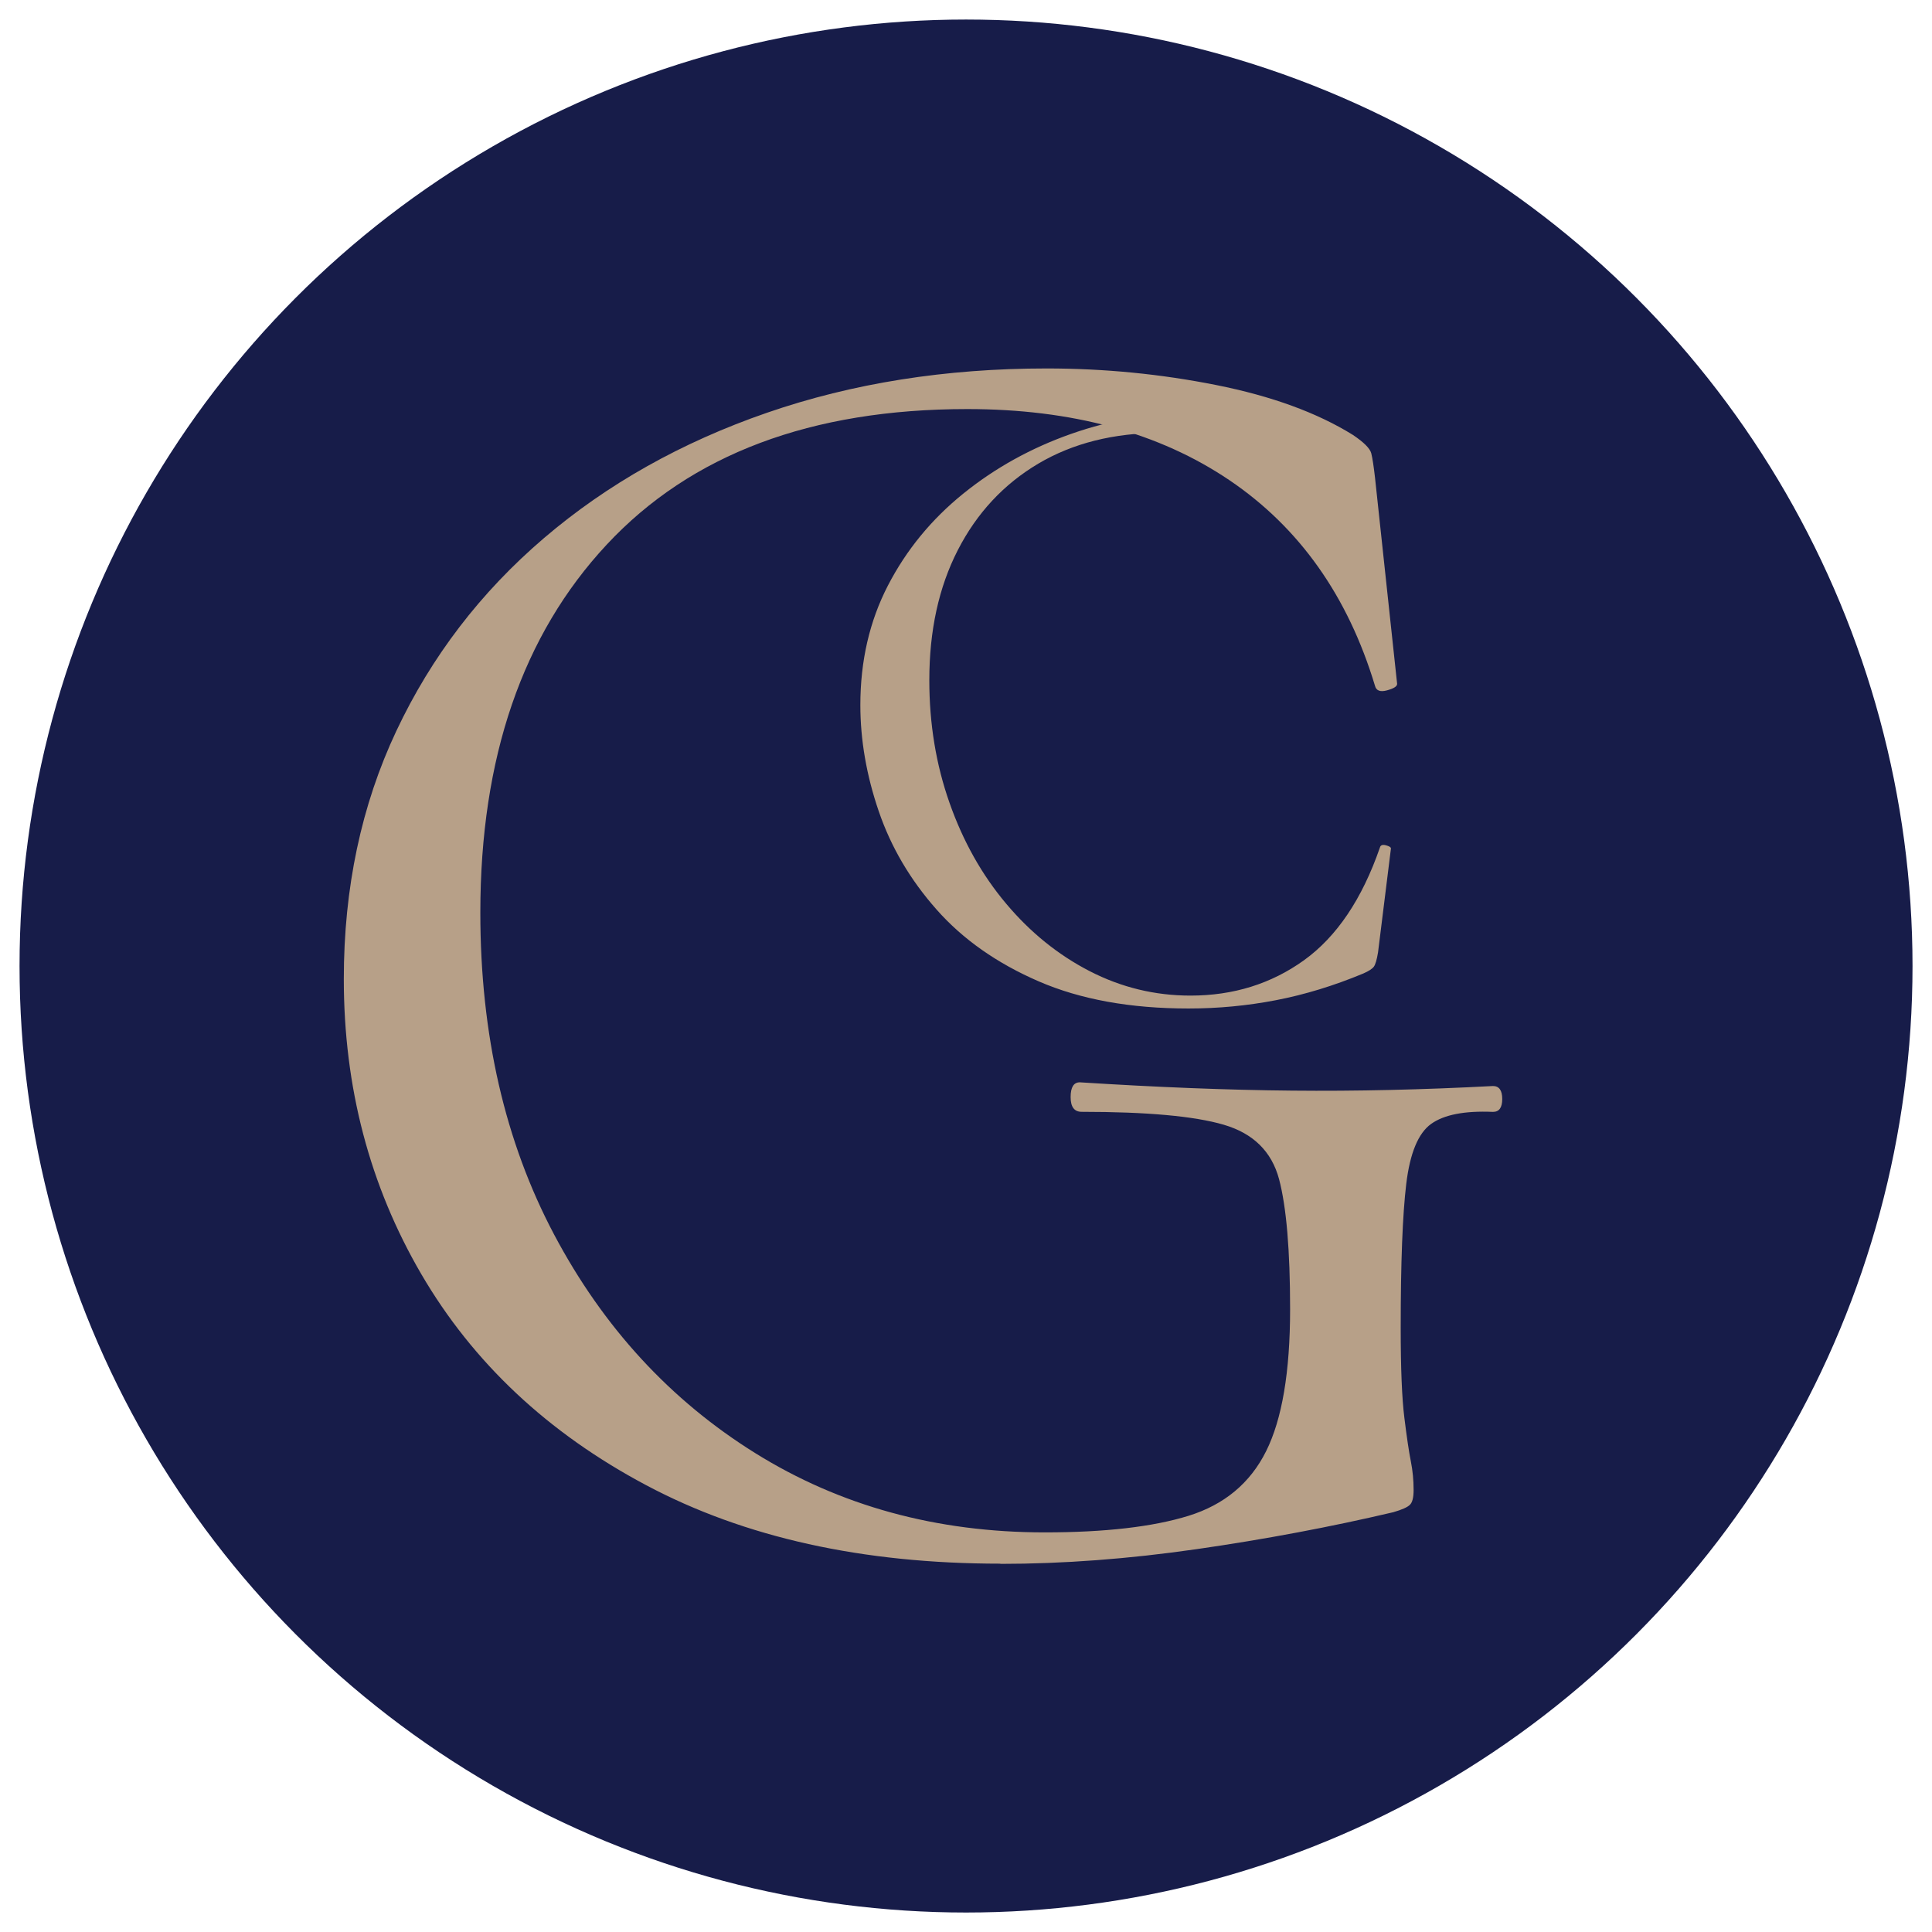
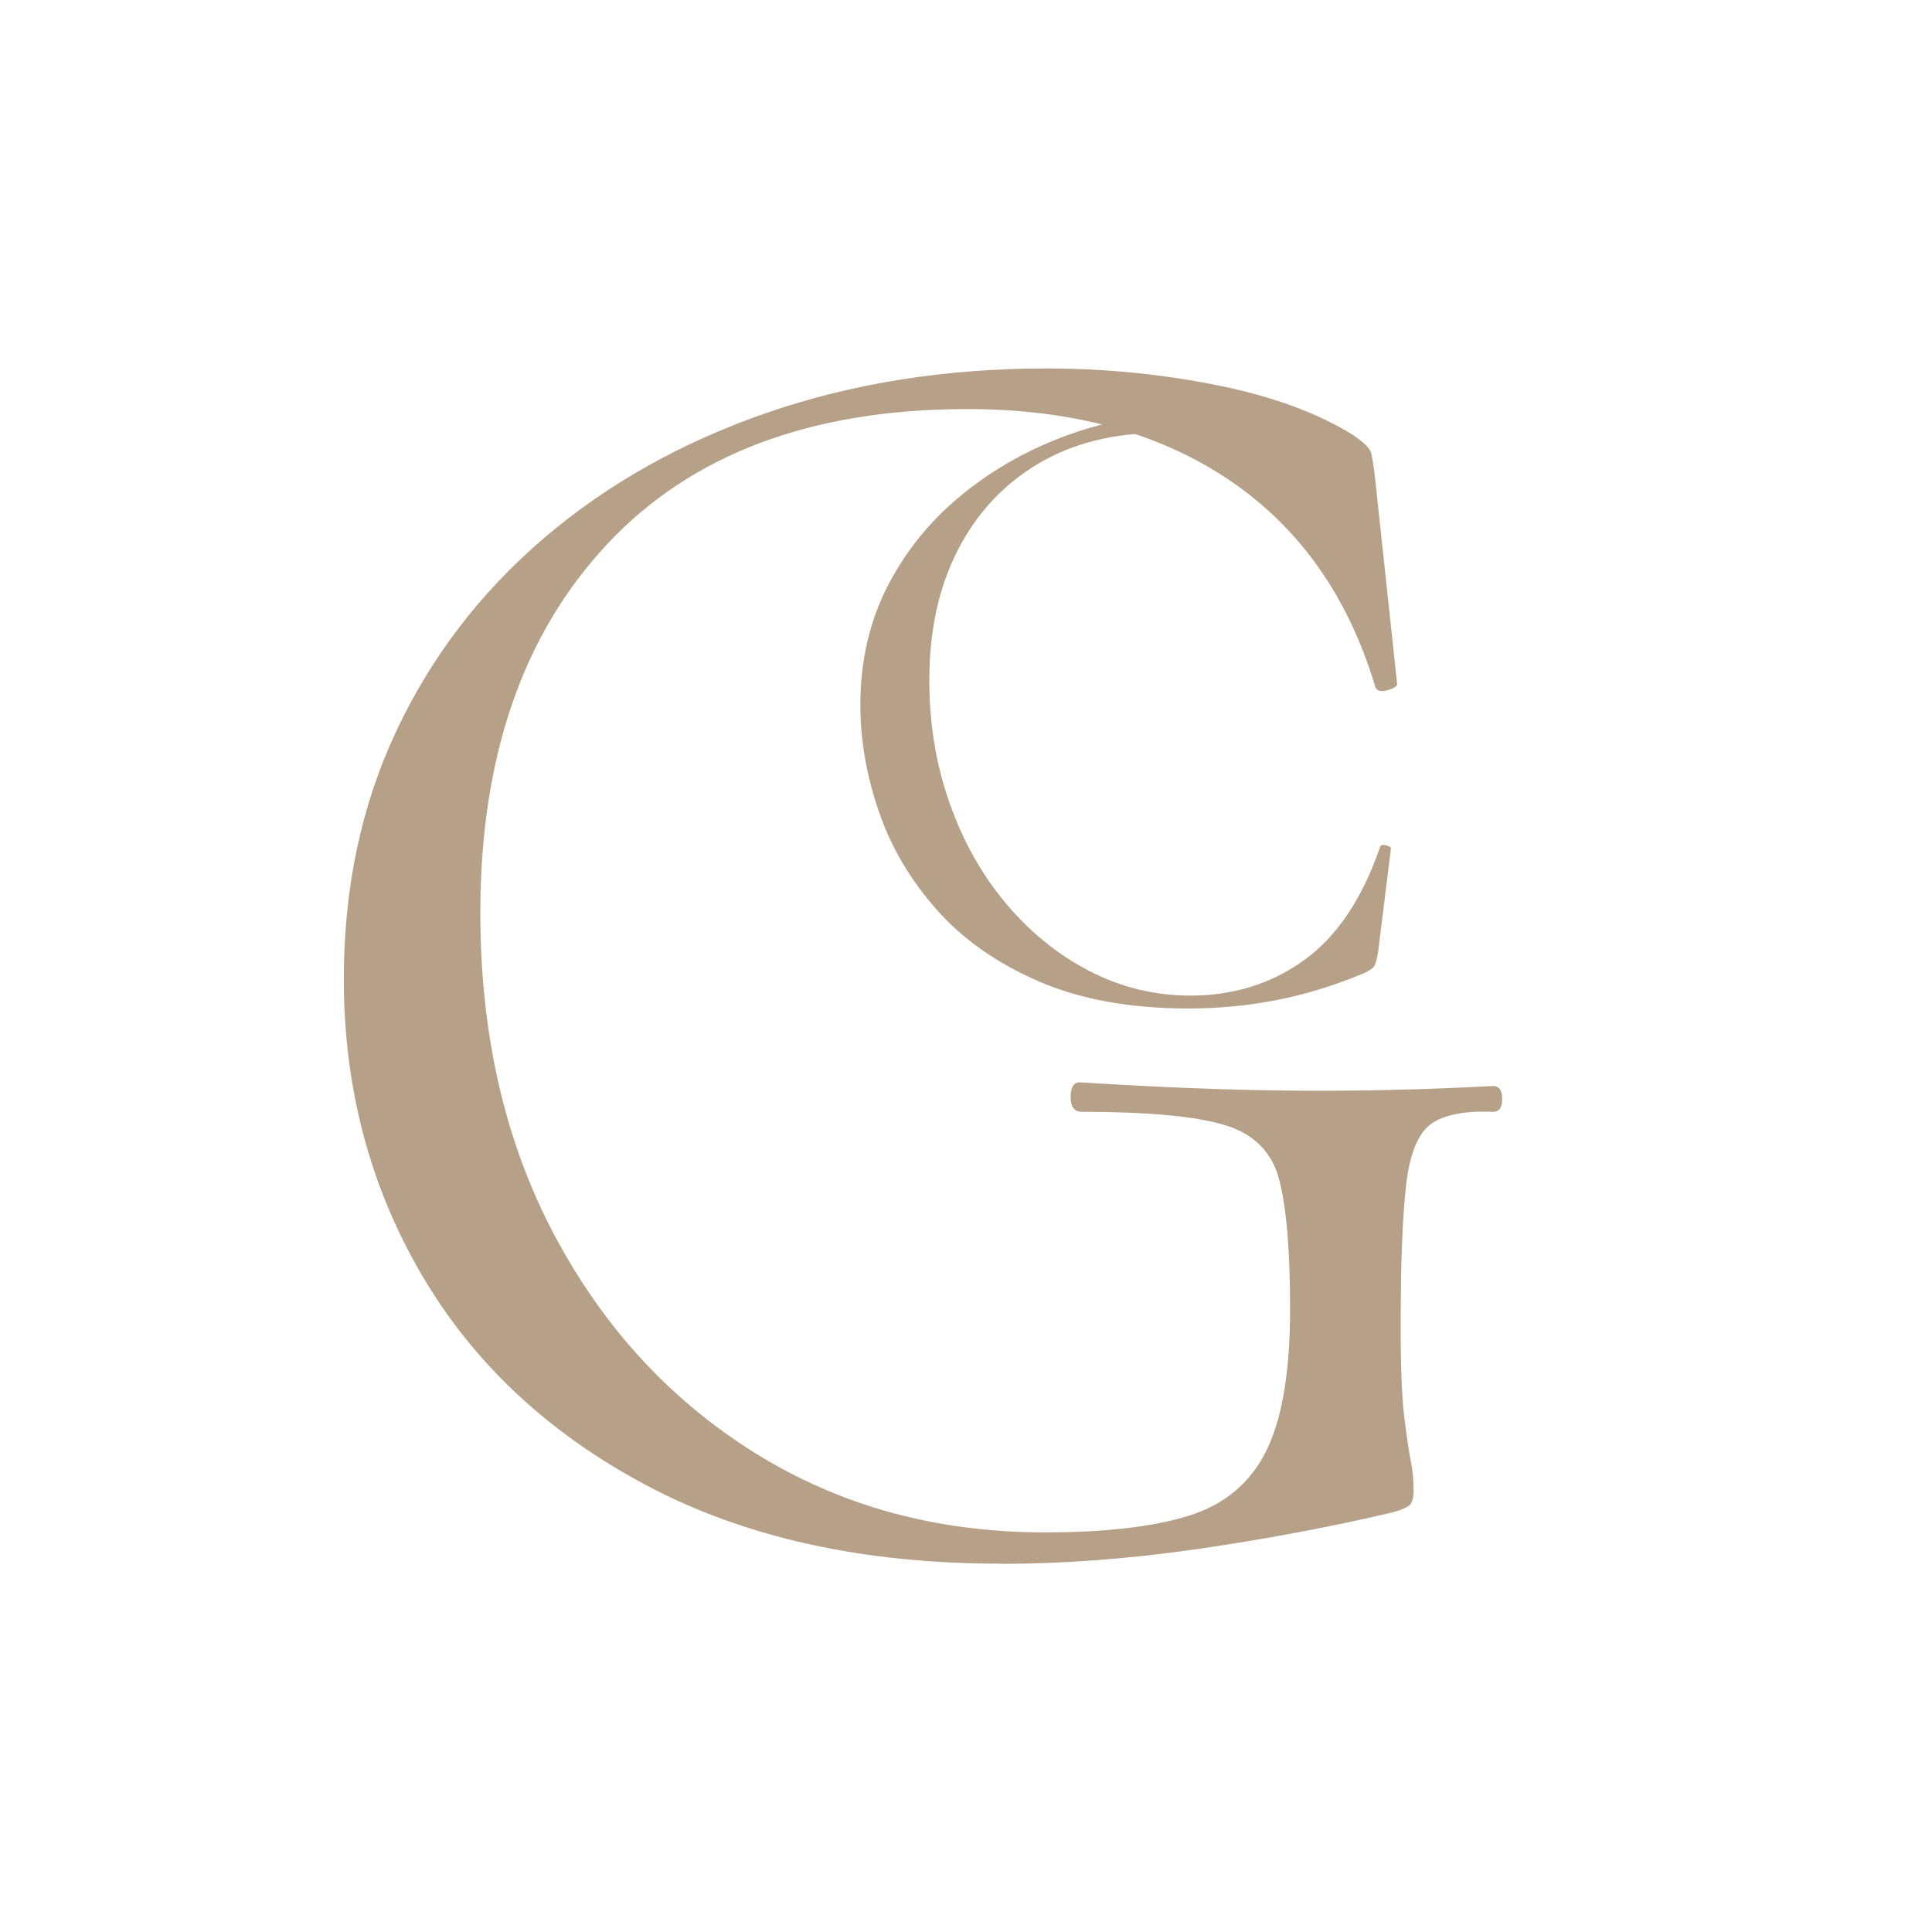
<svg xmlns="http://www.w3.org/2000/svg" id="Layer_1" data-name="Layer 1" viewBox="0 0 302.55 302.55">
  <defs>
    <style>
      .cls-1 {
        fill: #171c49;
      }

      .cls-2 {
        fill: #b7a088;
      }
    </style>
  </defs>
-   <circle class="cls-1" cx="151.28" cy="151.28" r="148.22" />
  <g>
    <path class="cls-2" d="M187.43,64.62c4.41,0,9,.43,13.75,1.3,4.75.86,8.57,2.11,11.45,3.74.86.48,1.41.91,1.66,1.3.24.38.41,1.1.5,2.16l1.58,16.13c0,.19-.24.36-.72.5-.48.14-.77.02-.86-.36-2.21-7.77-6.24-13.32-12.1-16.63-5.86-3.31-12.82-4.97-20.88-4.97-7.39,0-13.8,1.61-19.22,4.82-5.42,3.22-9.62,7.73-12.6,13.54-2.98,5.81-4.46,12.6-4.46,20.37,0,6.82,1.05,13.22,3.17,19.22,2.11,6,5.06,11.26,8.86,15.77,3.79,4.51,8.16,8.04,13.1,10.58,4.94,2.54,10.2,3.82,15.77,3.82,6.72,0,12.65-1.85,17.78-5.54,5.13-3.7,9.09-9.58,11.88-17.64.09-.38.41-.5.94-.36.53.14.79.31.79.5l-2.02,16.27c-.19,1.15-.41,1.9-.65,2.23-.24.34-.79.7-1.66,1.08-4.61,1.92-9.17,3.31-13.68,4.18-4.51.87-9.07,1.3-13.68,1.3-9.12,0-16.94-1.42-23.47-4.25-6.53-2.83-11.86-6.57-15.98-11.23-4.13-4.66-7.15-9.79-9.07-15.41-1.92-5.61-2.88-11.16-2.88-16.63,0-6.91,1.44-13.15,4.32-18.72,2.88-5.57,6.82-10.37,11.81-14.4,4.99-4.03,10.63-7.15,16.92-9.36,6.29-2.21,12.84-3.31,19.66-3.31Z" />
    <path class="cls-2" d="M156.67,244.87c-21.57,0-40.06-4.09-55.46-12.28-15.41-8.18-27.15-19.21-35.24-33.07-8.09-13.87-12.13-29.27-12.13-46.21,0-14.25,2.74-27.2,8.23-38.85,5.49-11.65,13.19-21.71,23.11-30.19,9.92-8.47,21.57-15.02,34.95-19.64,13.38-4.62,27.97-6.93,43.76-6.93,9.05,0,17.91.87,26.58,2.6s15.79,4.33,21.38,7.8c1.73,1.16,2.69,2.12,2.89,2.89.19.77.38,2.02.58,3.76l3.47,32.35c0,.39-.53.72-1.59,1.01-1.06.29-1.69.05-1.88-.72-4.24-14.05-11.84-24.79-22.82-32.21-10.98-7.41-24.65-11.12-41.02-11.12-24.46,0-43.28,7.08-56.47,21.23-13.19,14.15-19.79,33.36-19.79,57.63,0,19.06,3.85,35.86,11.55,50.4,7.7,14.54,18.2,25.95,31.49,34.23,13.29,8.28,28.4,12.42,45.35,12.42,9.43,0,16.94-.87,22.53-2.6,5.58-1.74,9.63-5.1,12.13-10.11,2.5-5,3.76-12.42,3.76-22.24,0-9.24-.58-16.03-1.73-20.37-1.16-4.33-4.05-7.17-8.67-8.52-4.62-1.35-12.04-2.02-22.24-2.02-1.16,0-1.73-.77-1.73-2.31s.48-2.31,1.44-2.31c12.13.77,23.2,1.21,33.22,1.3,10.01.1,20.51-.14,31.48-.72.96,0,1.45.68,1.45,2.03s-.48,2.02-1.45,2.02c-4.43-.19-7.65.43-9.68,1.88-2.02,1.44-3.32,4.58-3.9,9.39-.58,4.82-.87,12.33-.87,22.53,0,6.35.19,11.08.58,14.15.38,3.08.72,5.34,1.01,6.79.29,1.44.43,2.94.43,4.48,0,1.16-.19,1.93-.58,2.31-.39.39-1.26.77-2.6,1.16-9.82,2.31-20.08,4.24-30.76,5.78-10.69,1.54-20.94,2.31-30.76,2.31Z" />
  </g>
</svg>